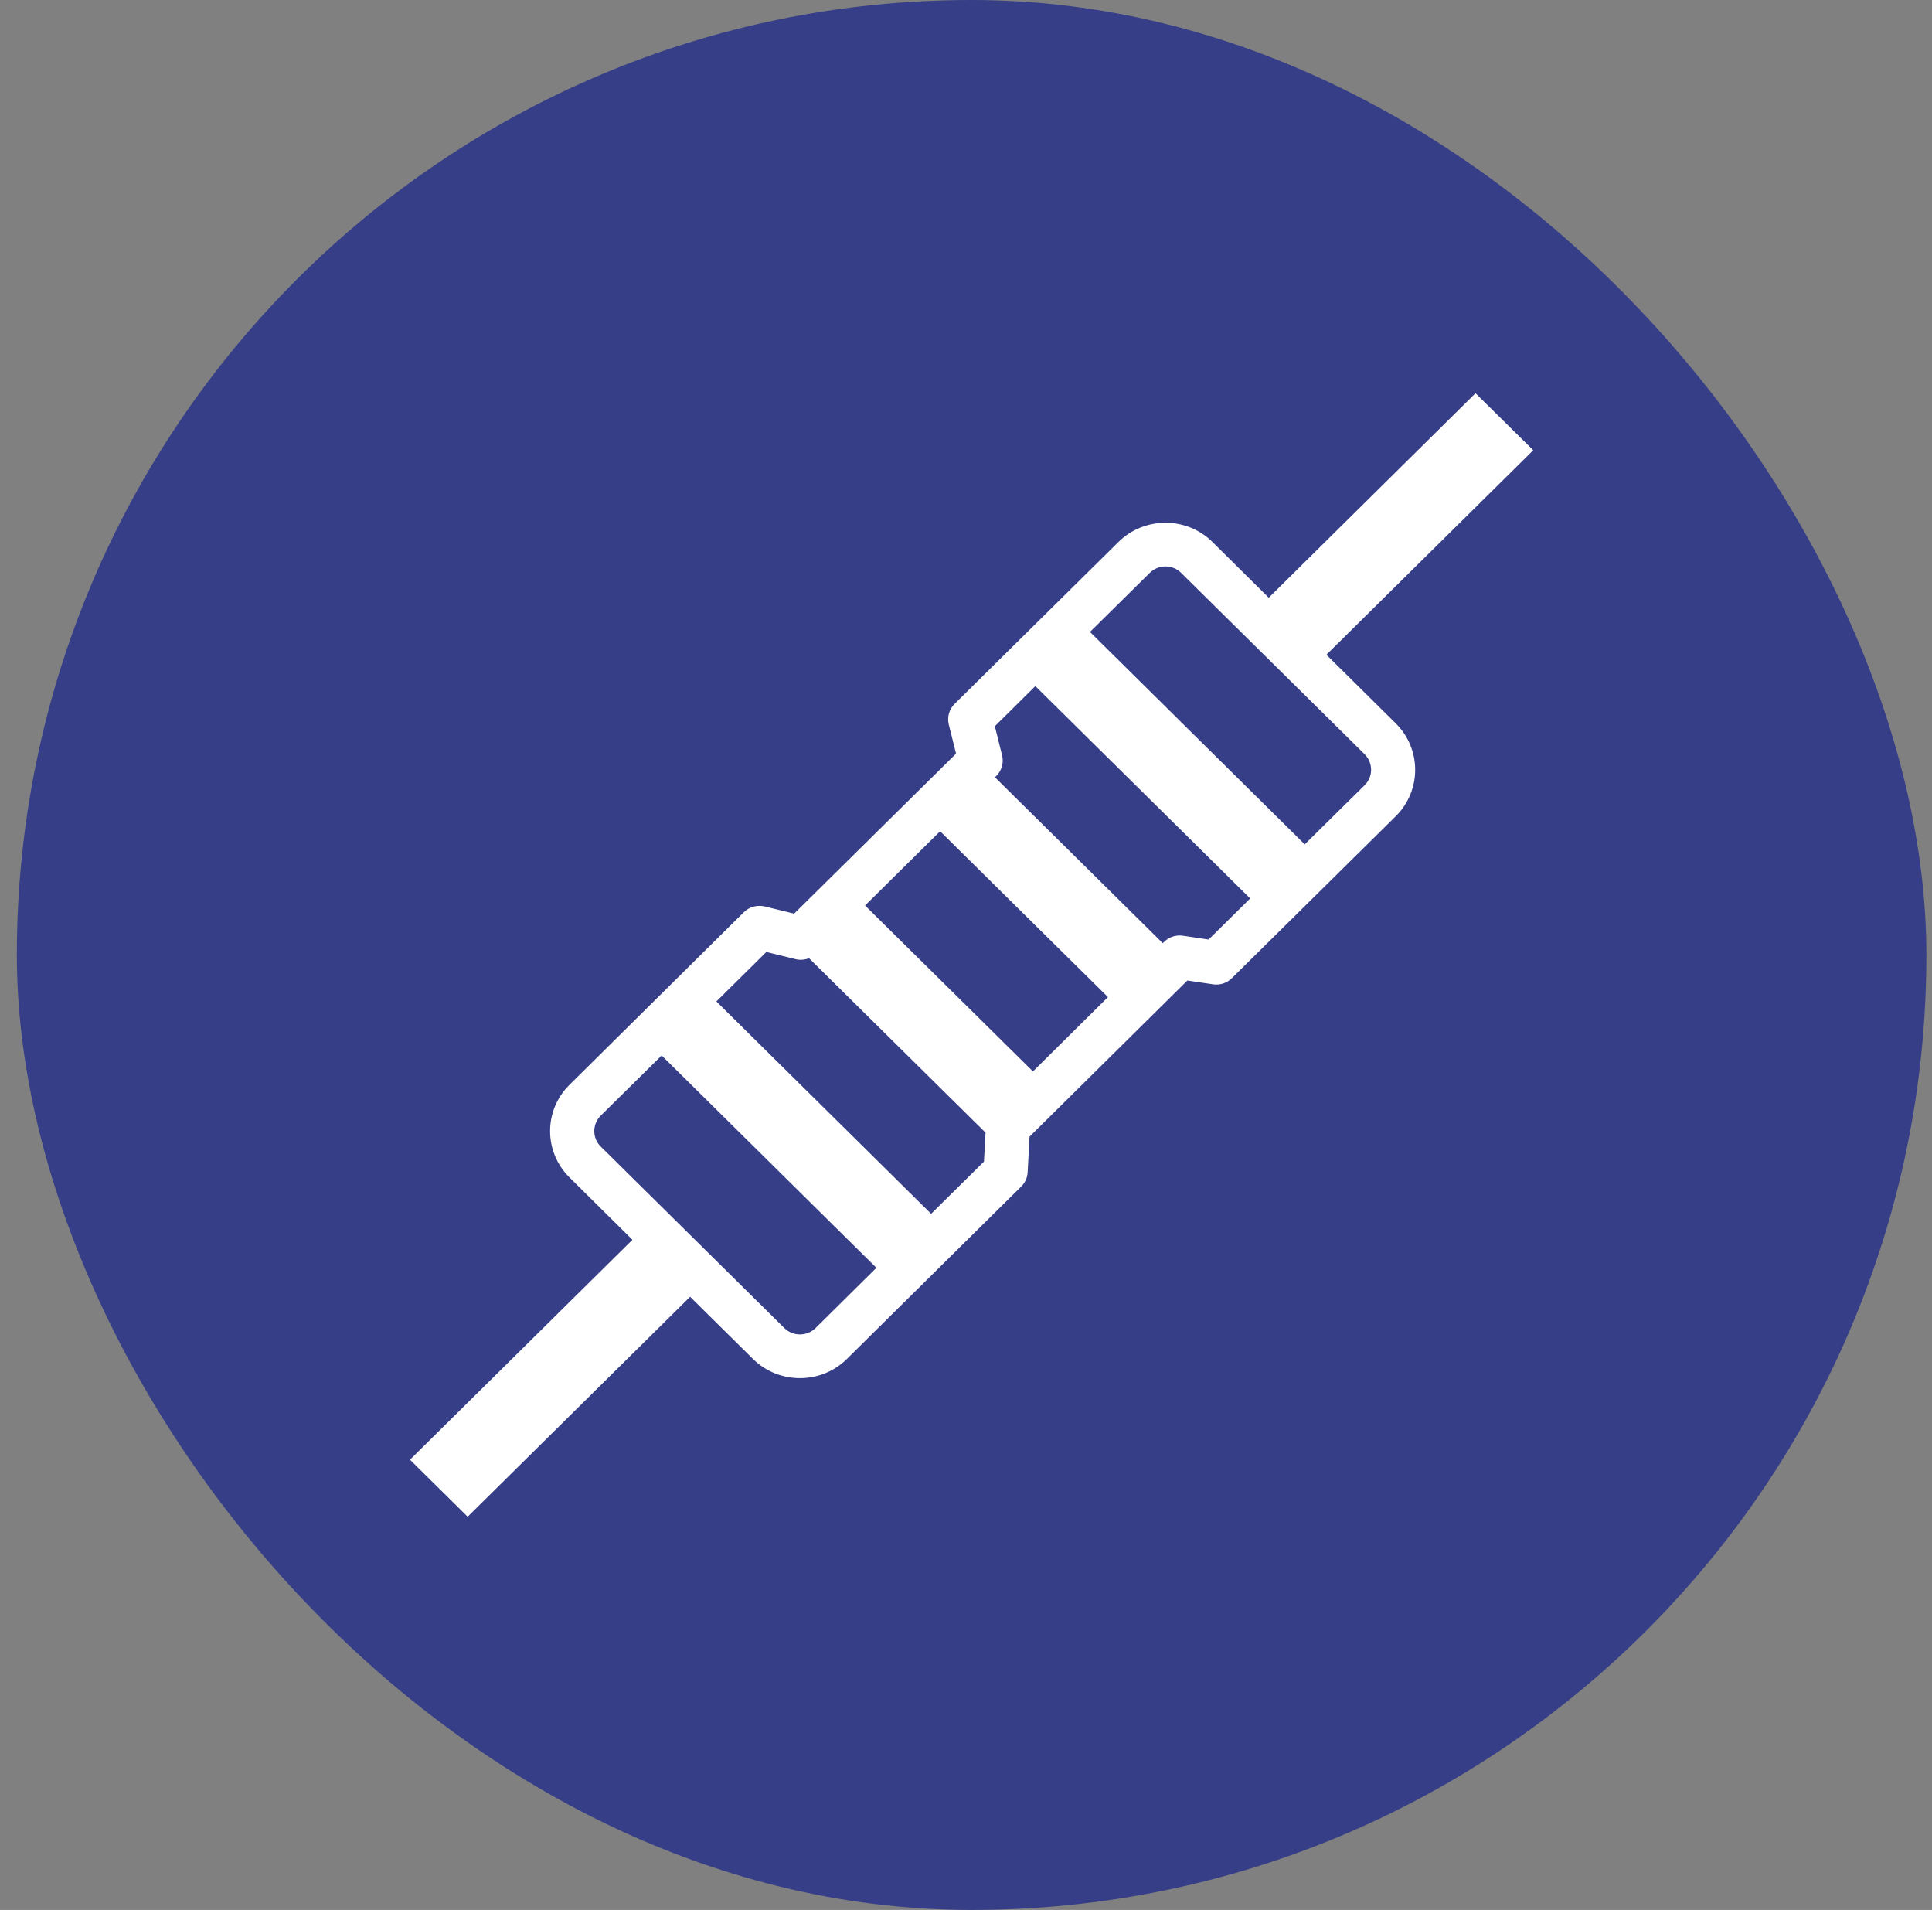
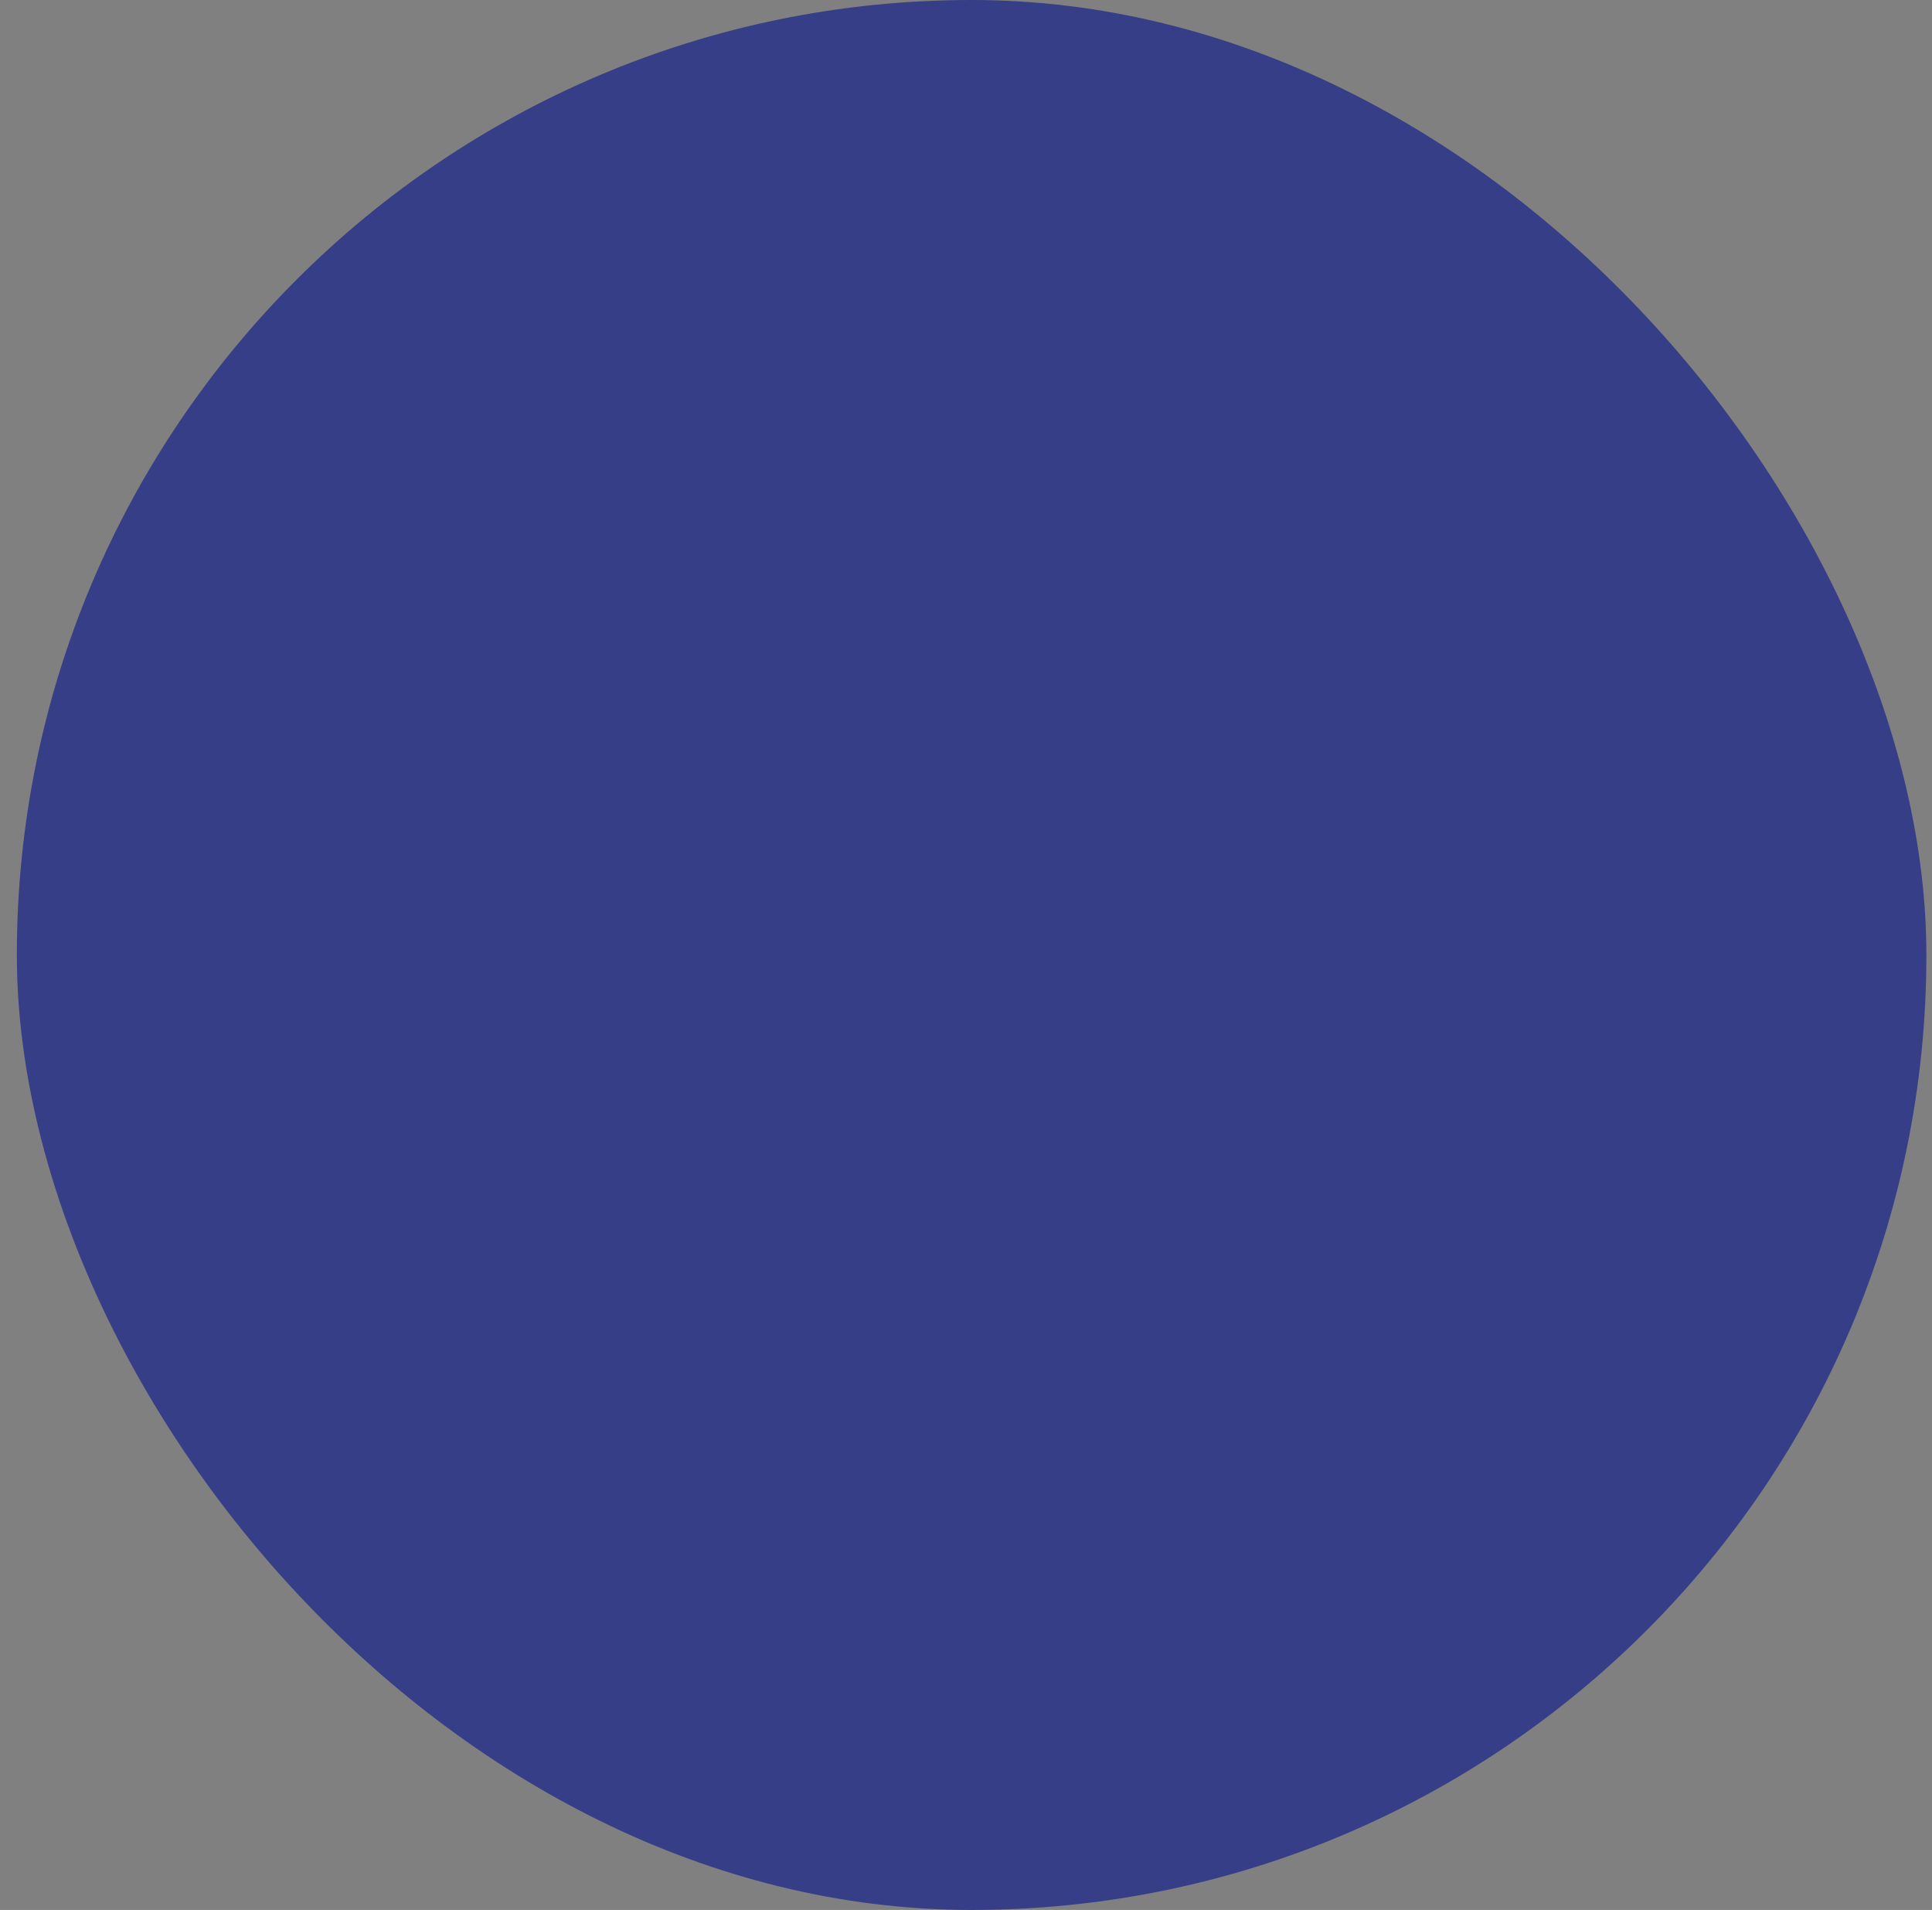
<svg xmlns="http://www.w3.org/2000/svg" width="86" height="85" viewBox="0 0 86 85" fill="none">
  <rect x="0" y="0" width="86" height="85" fill="#808080" stroke="none" />
  <rect x="0.75" width="85" height="85" rx="42.5" fill="#363E87" />
-   <path d="M59.043 29.138L68.25 20.037L65.68 17.5L56.476 26.601L53.964 24.114C52.818 22.981 50.946 22.981 49.792 24.114L42.493 31.326C42.252 31.564 42.151 31.916 42.234 32.247L42.558 33.539L35.35 40.661L34.043 40.341C33.708 40.262 33.355 40.355 33.111 40.596L25.349 48.279C24.199 49.413 24.199 51.263 25.349 52.4L28.152 55.175L18.25 64.963L20.817 67.5L30.719 57.712L33.522 60.483C34.673 61.616 36.544 61.616 37.694 60.483L45.456 52.807C45.631 52.634 45.733 52.411 45.744 52.17L45.828 50.586L52.854 43.637L53.997 43.806C54.306 43.853 54.616 43.749 54.834 43.533L62.134 36.321C63.281 35.184 63.281 33.334 62.134 32.197L59.043 29.138ZM36.304 59.104C35.918 59.482 35.295 59.482 34.913 59.104L26.74 51.025C26.358 50.651 26.358 50.032 26.74 49.651L29.452 46.973L39.012 56.423L36.304 59.104ZM43.8 51.695L41.448 54.019L31.888 44.569L34.112 42.367L35.419 42.687C35.619 42.737 35.823 42.716 36.013 42.644L43.869 50.406L43.8 51.695ZM45.98 47.682L38.506 40.298L41.848 36.994L49.319 44.375L45.98 47.682ZM53.8 41.813L52.657 41.644C52.348 41.597 52.038 41.697 51.82 41.917L51.758 41.975L44.288 34.59L44.349 34.532C44.59 34.291 44.692 33.939 44.604 33.608L44.284 32.319L46.086 30.534L55.65 39.984L53.8 41.813ZM60.747 34.943L58.078 37.577L48.518 28.123L51.183 25.493C51.565 25.111 52.191 25.115 52.574 25.493L60.747 33.568C61.125 33.95 61.129 34.565 60.747 34.943Z" fill="white" />
</svg>